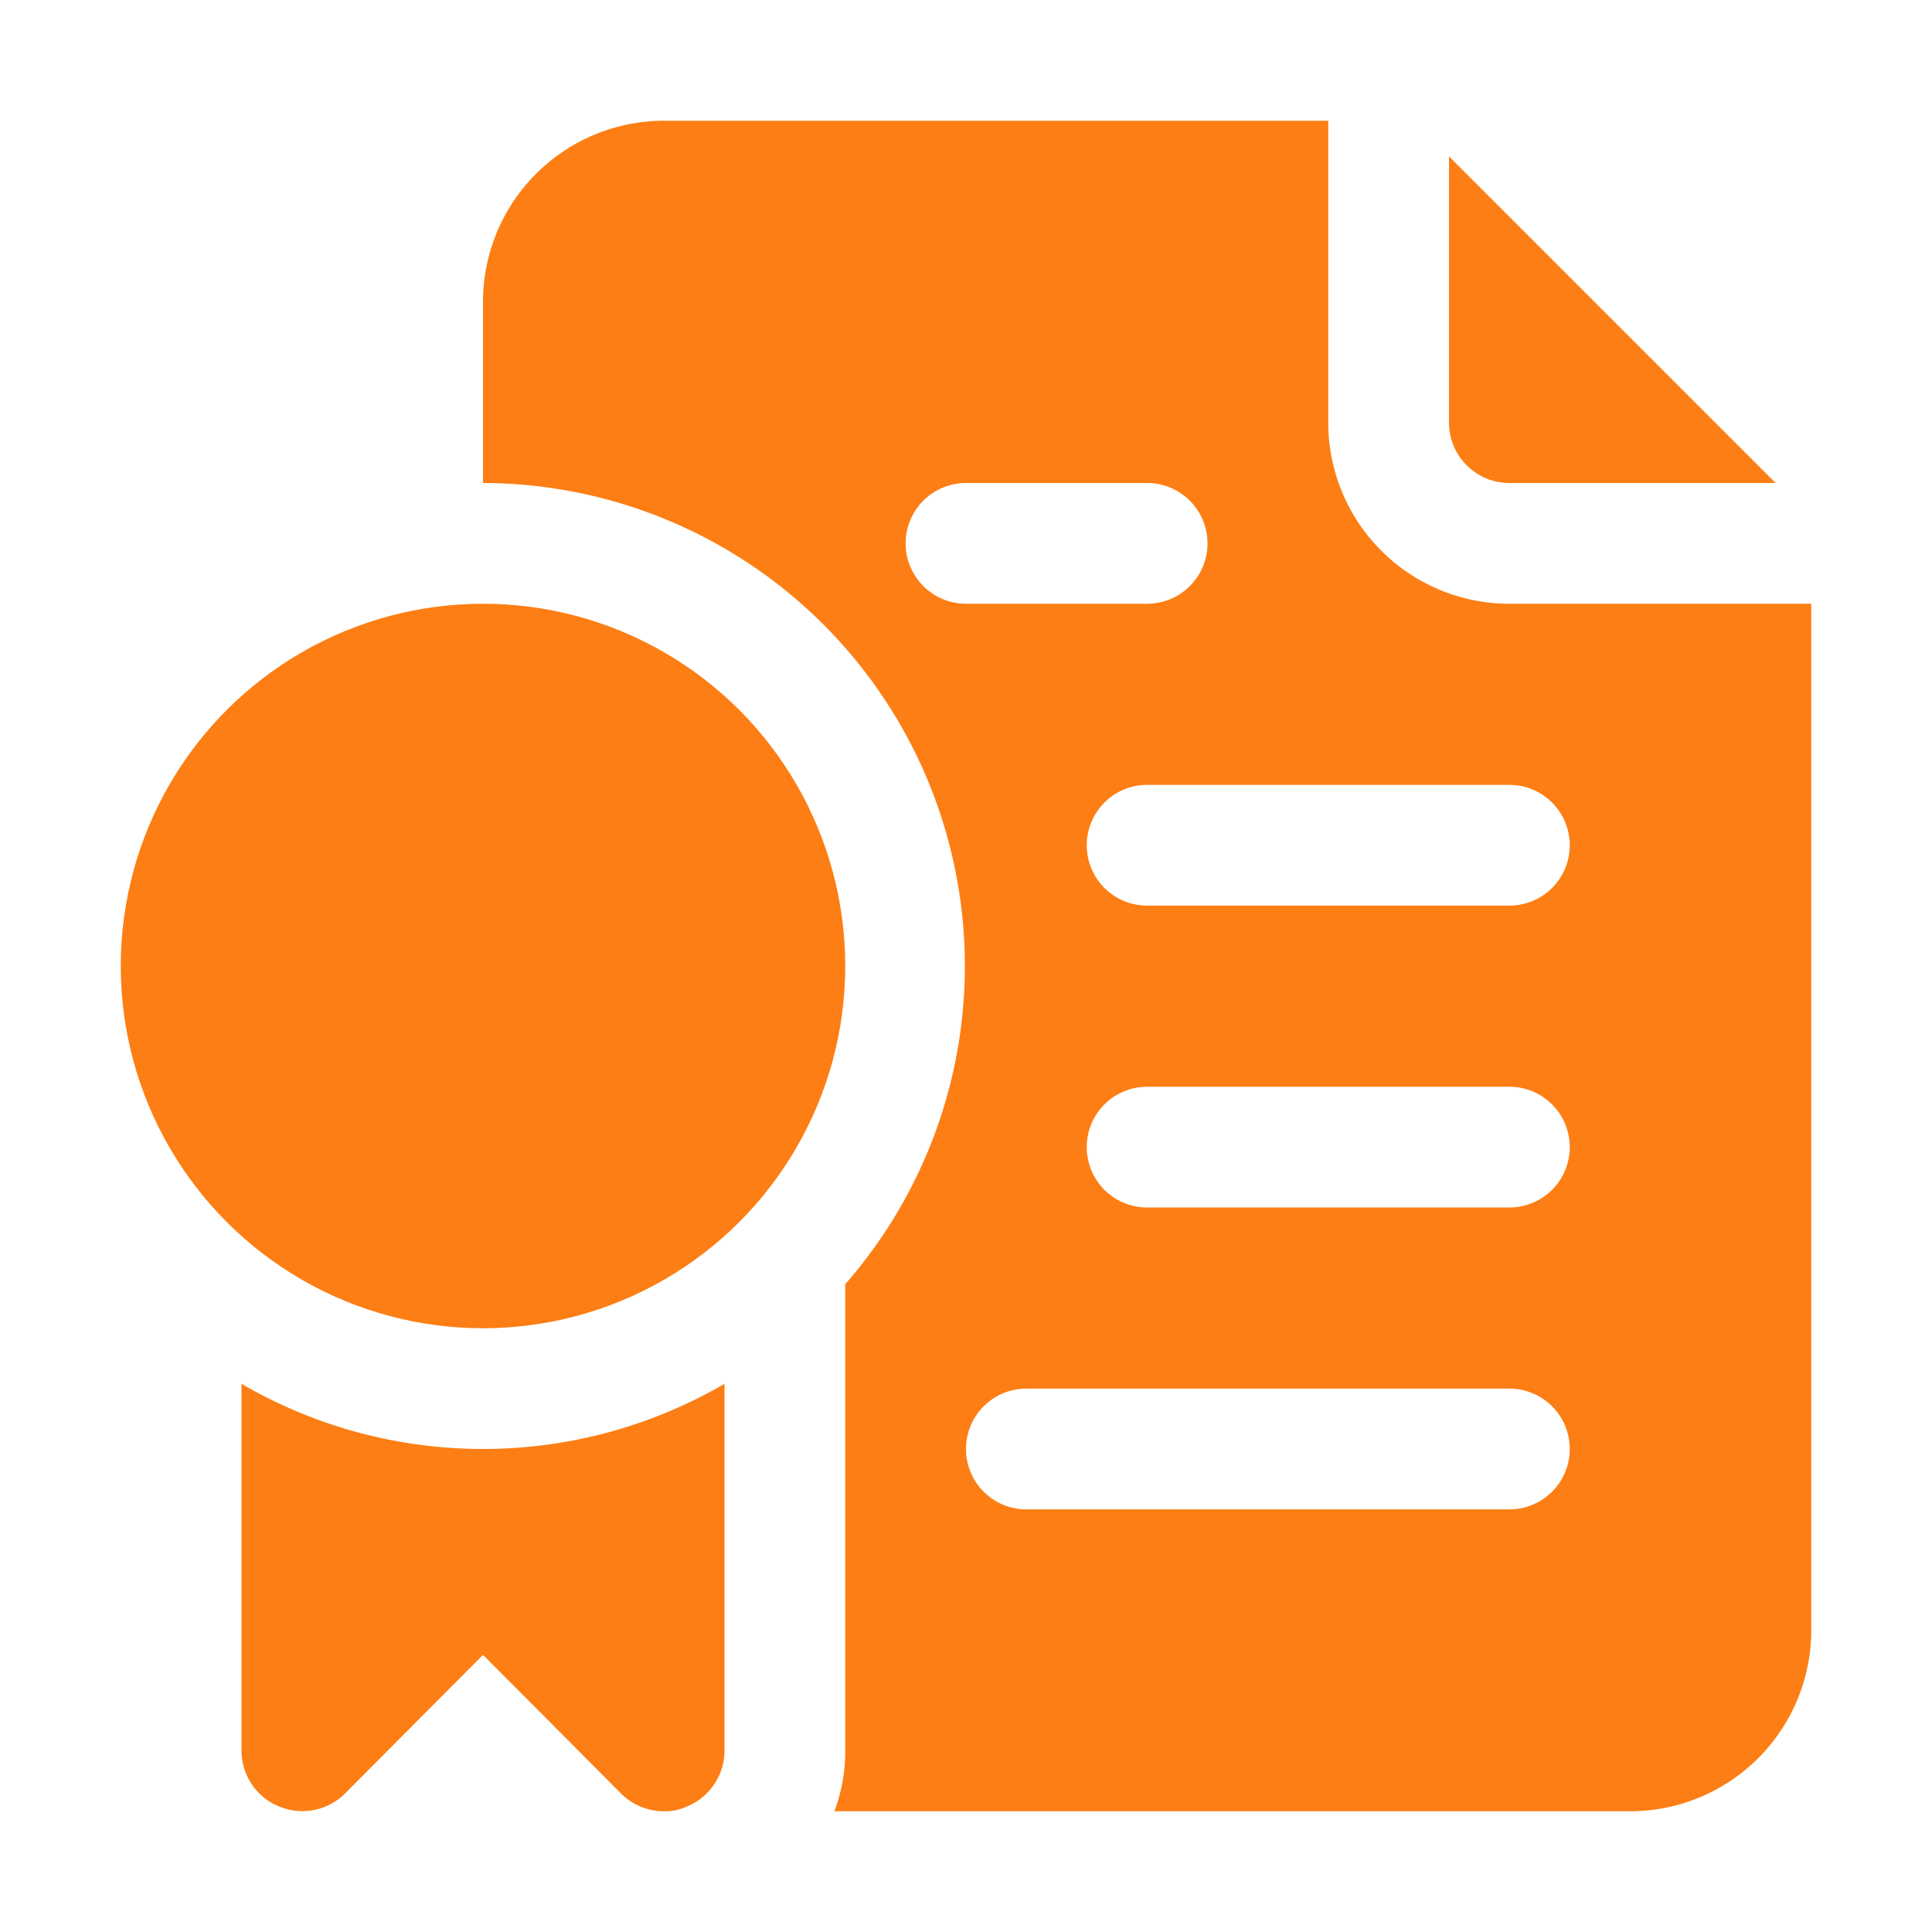
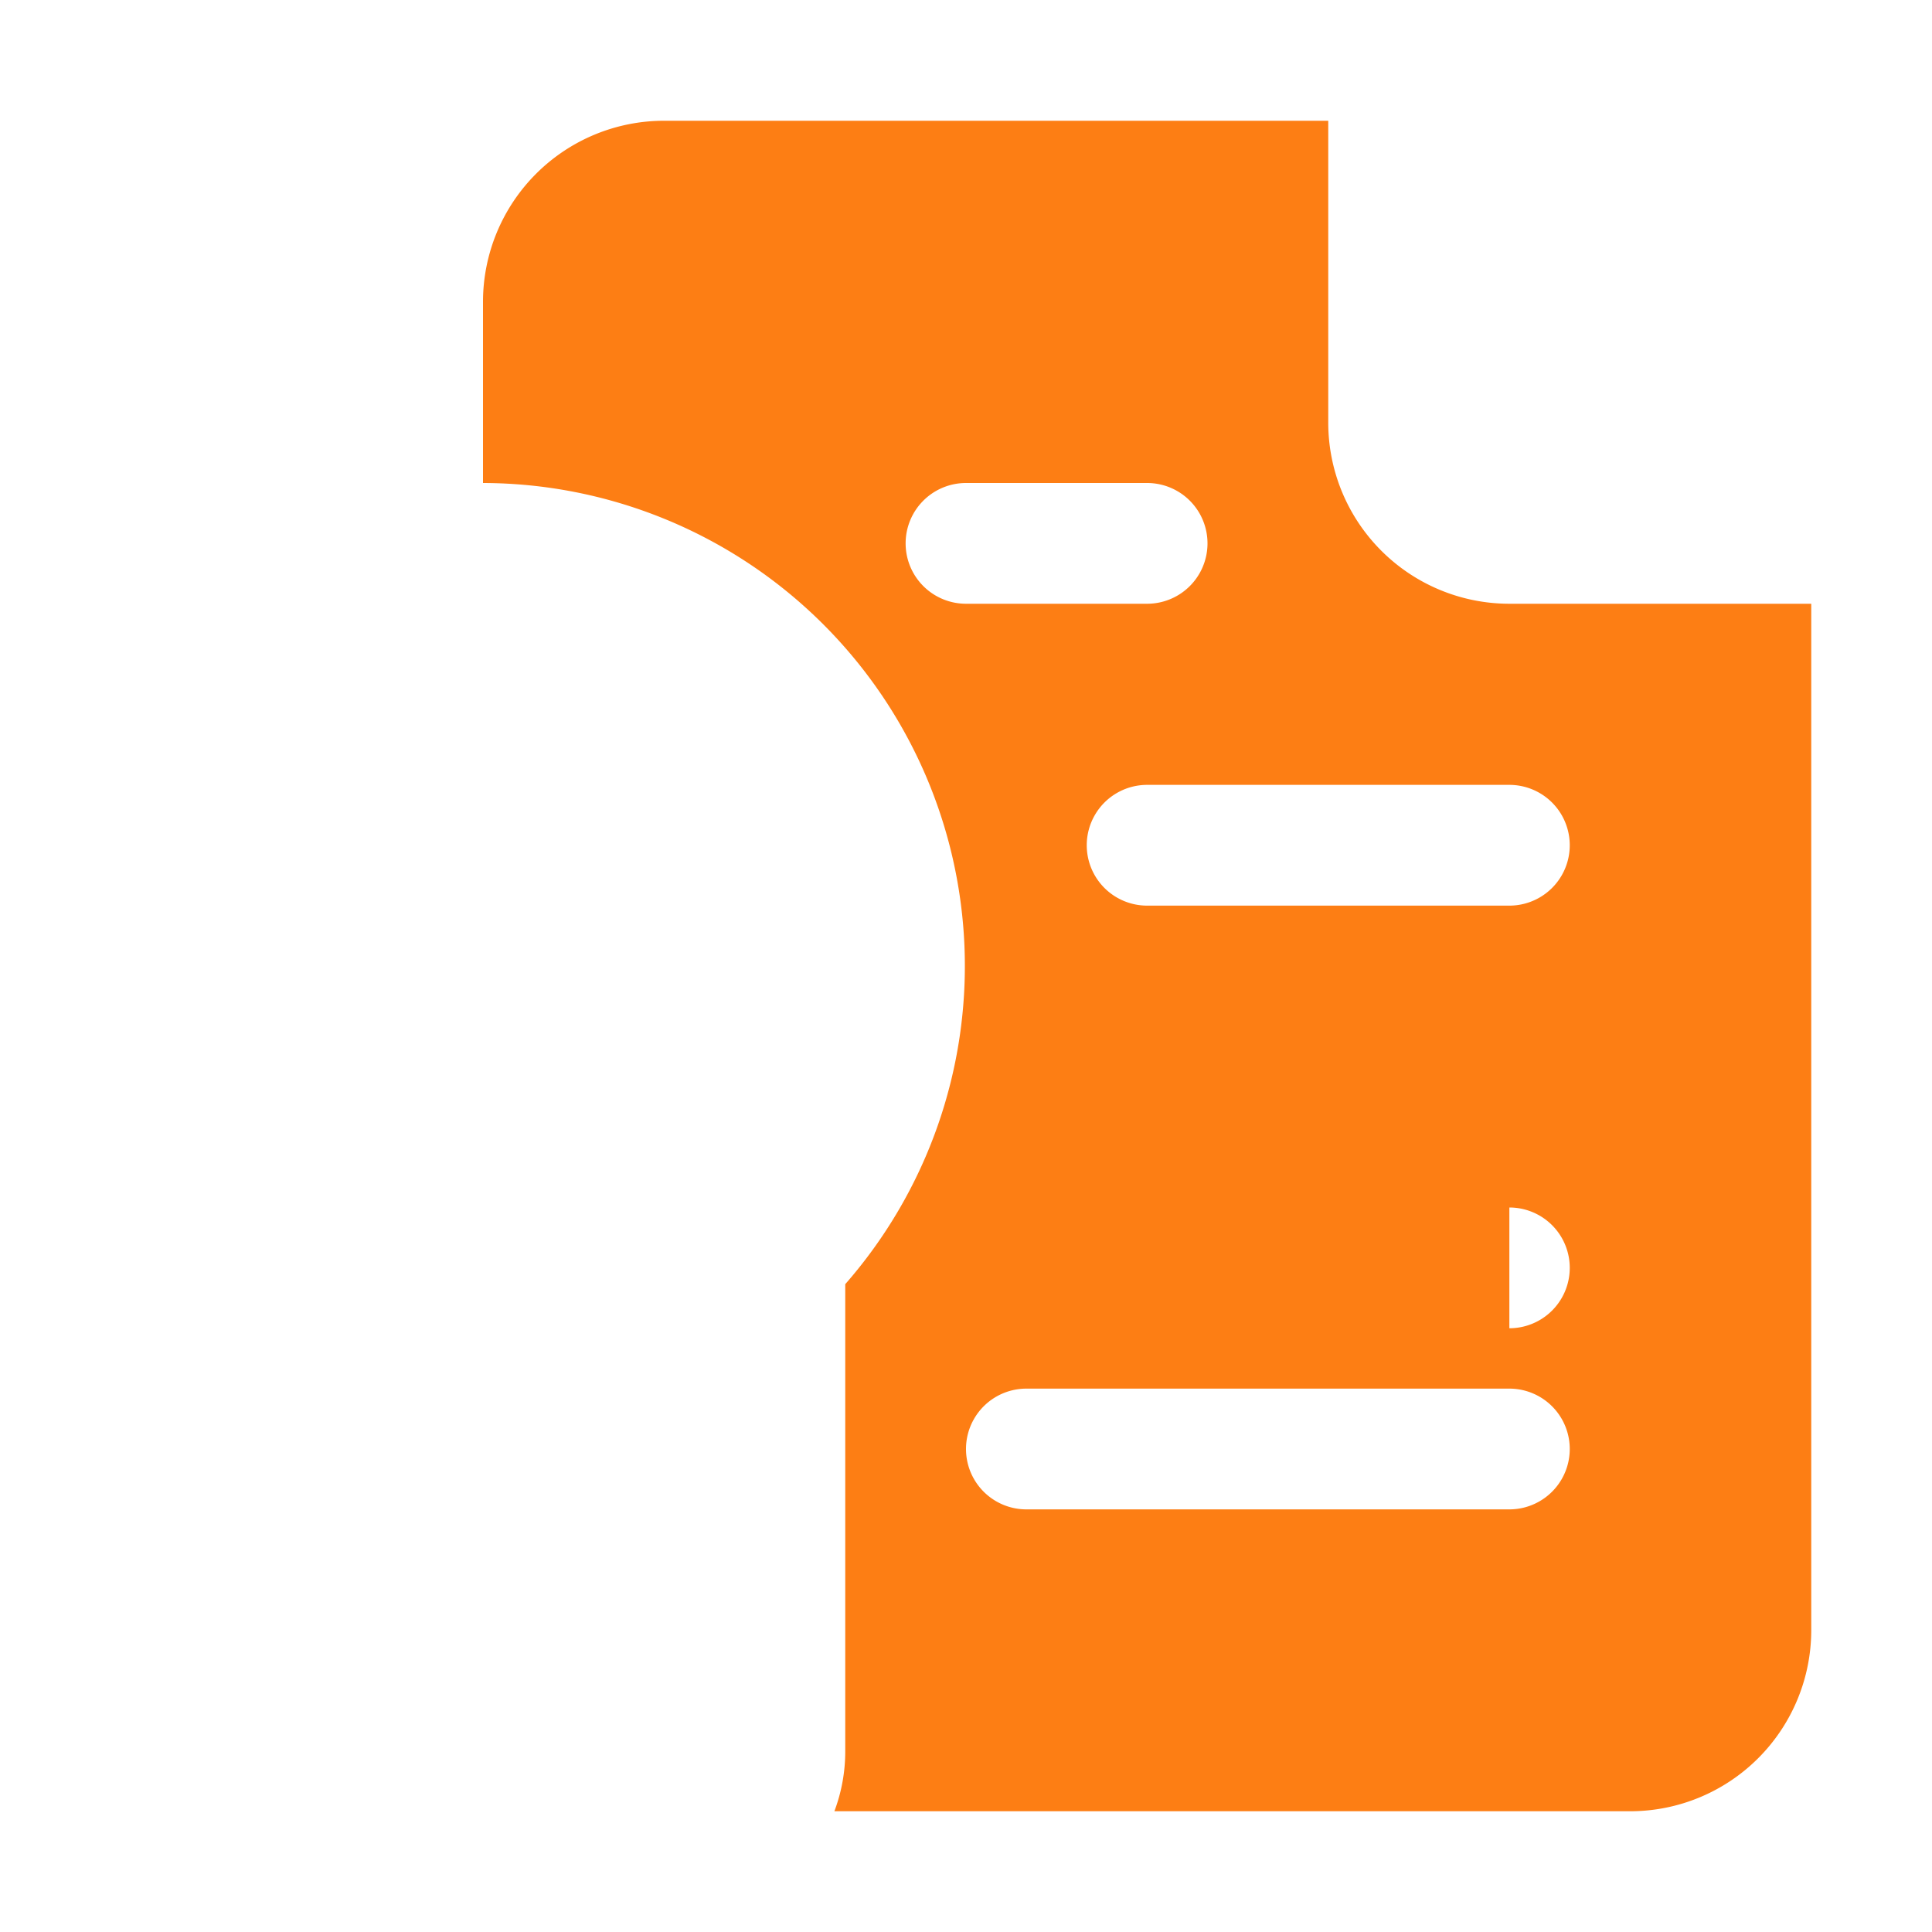
<svg xmlns="http://www.w3.org/2000/svg" version="1.1" width="512" height="512" x="0" y="0" viewBox="0 0 32 32" style="enable-background:new 0 0 512 512" xml:space="preserve" class="">
  <g>
    <g data-name="42-Certificate">
-       <path d="M25 8h4.41L24 2.59V7a1 1 0 0 0 1 1z" fill="#fd7e14" data-original="#000000" class="" />
-       <path d="M25 10a3 3 0 0 1-3-3V2H11a3 3 0 0 0-3 3v3a8 8 0 0 1 6 13.27V29a2.81 2.81 0 0 1-.18 1H27a3 3 0 0 0 3-3V10zM15 9a1 1 0 0 1 1-1h3a1 1 0 0 1 0 2h-3a1 1 0 0 1-1-1zm10 16h-8a1 1 0 0 1 0-2h8a1 1 0 0 1 0 2zm0-5h-6a1 1 0 0 1 0-2h6a1 1 0 0 1 0 2zm0-5h-6a1 1 0 0 1 0-2h6a1 1 0 0 1 0 2z" fill="#fd7e14" data-original="#000000" class="" />
-       <path d="M4 22.92V29a1 1 0 0 0 .62.92 1 1 0 0 0 1.09-.21L8 27.41l2.29 2.3A1 1 0 0 0 11 30a.84.84 0 0 0 .38-.08A1 1 0 0 0 12 29v-6.08a7.95 7.95 0 0 1-8 0z" fill="#fd7e14" data-original="#000000" class="" />
-       <circle cx="8" cy="16" r="6" fill="#fd7e14" data-original="#000000" class="" />
+       <path d="M25 10a3 3 0 0 1-3-3V2H11a3 3 0 0 0-3 3v3a8 8 0 0 1 6 13.27V29a2.81 2.81 0 0 1-.18 1H27a3 3 0 0 0 3-3V10zM15 9a1 1 0 0 1 1-1h3a1 1 0 0 1 0 2h-3a1 1 0 0 1-1-1zm10 16h-8a1 1 0 0 1 0-2h8a1 1 0 0 1 0 2zm0-5h-6h6a1 1 0 0 1 0 2zm0-5h-6a1 1 0 0 1 0-2h6a1 1 0 0 1 0 2z" fill="#fd7e14" data-original="#000000" class="" />
    </g>
  </g>
</svg>